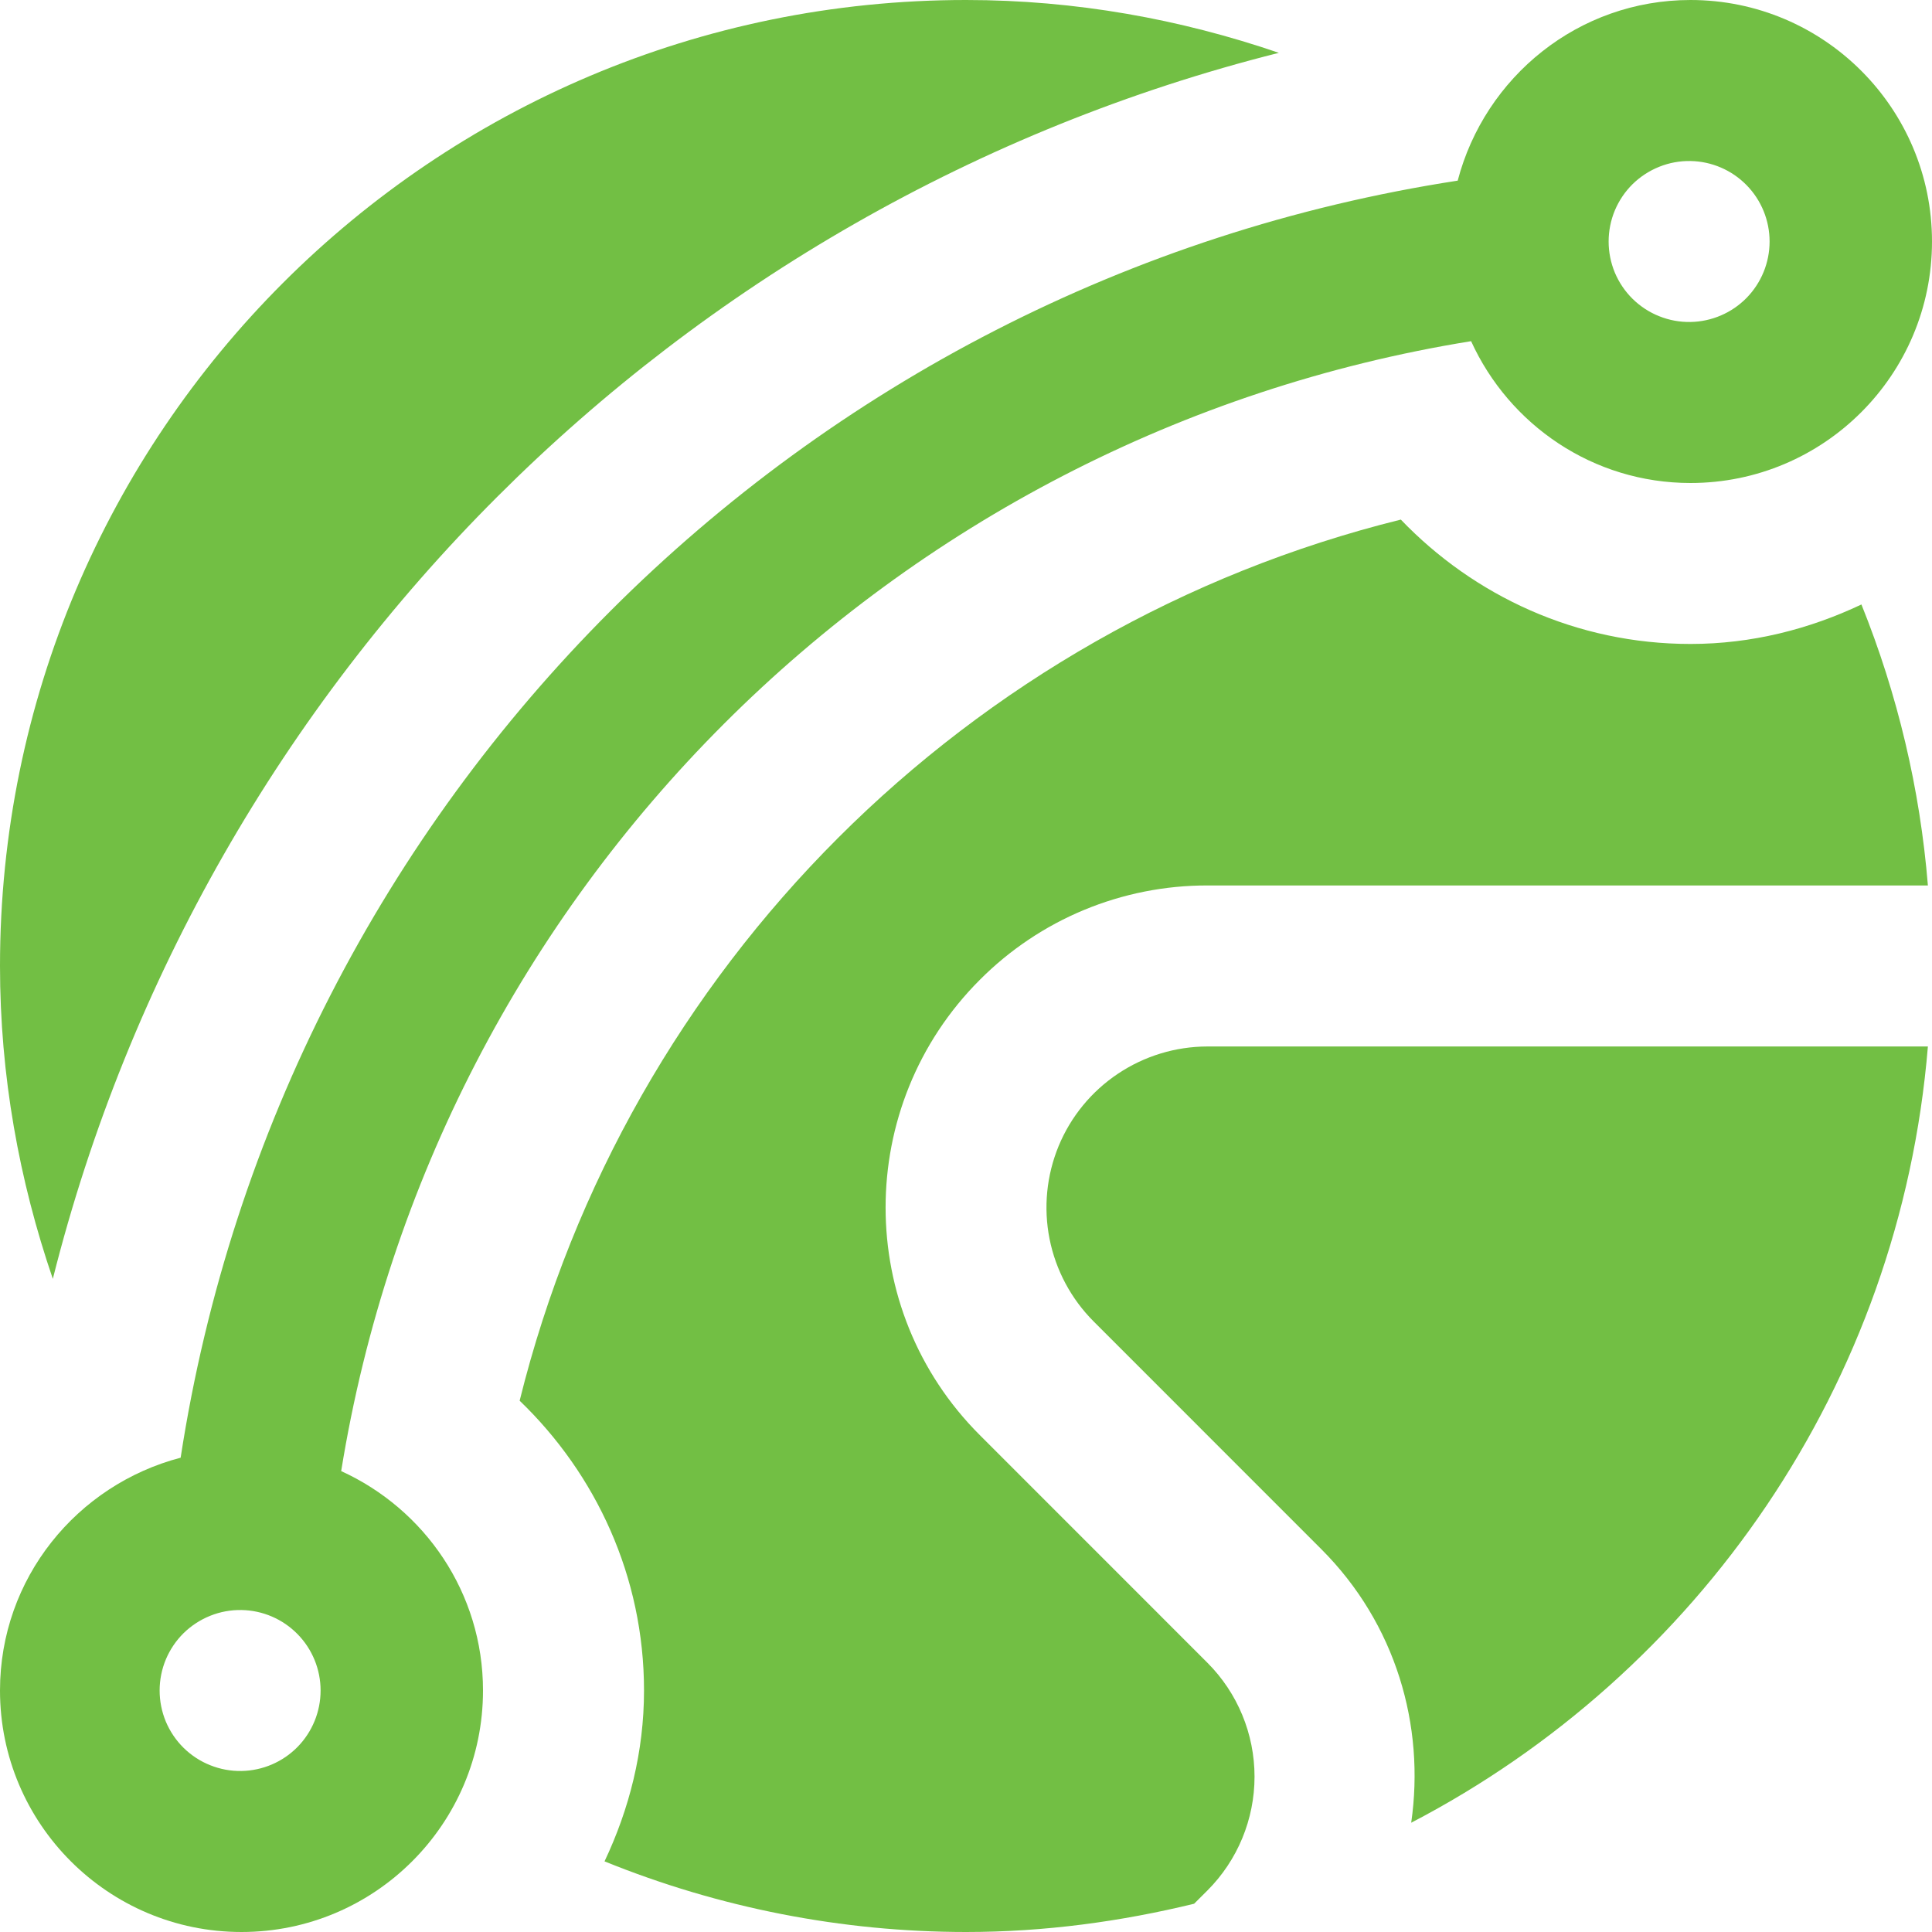
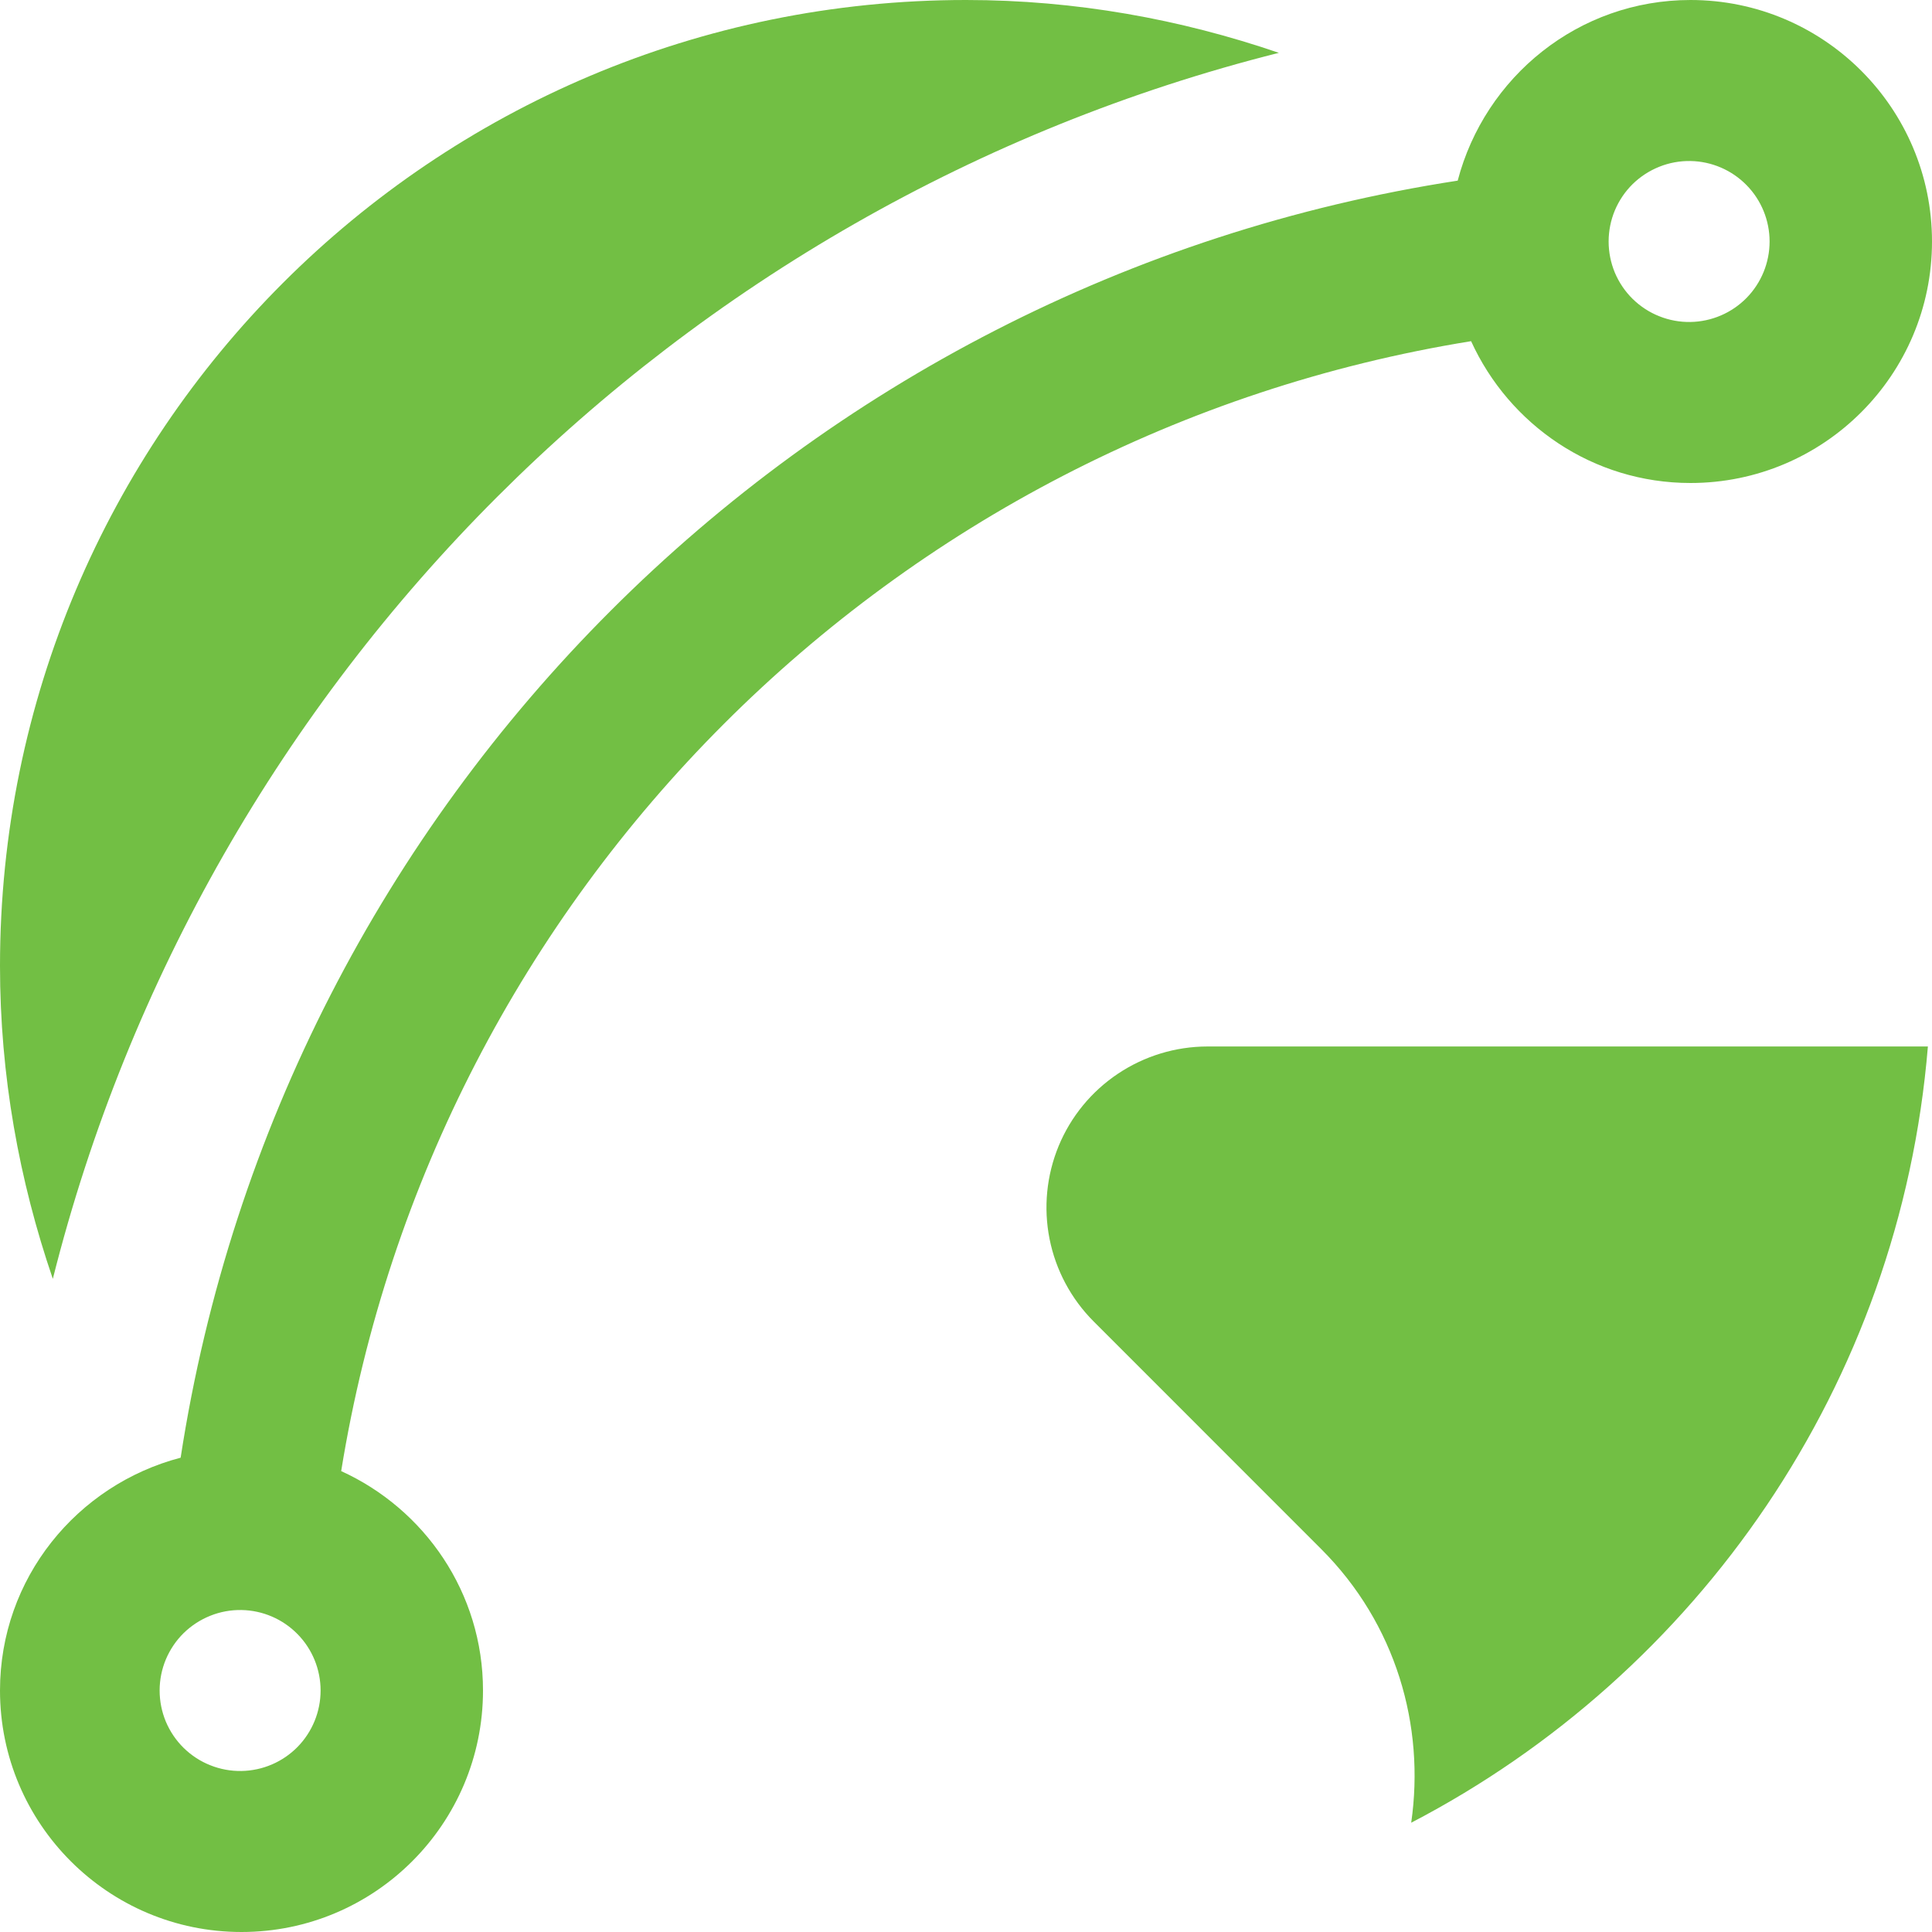
<svg xmlns="http://www.w3.org/2000/svg" width="32" height="32" viewBox="0 0 32 32" fill="none">
  <path d="M21.182 0.875C19.555 0.318 17.816 0 16 0C7.164 0 0 7.164 0 16C0 17.816 0.318 19.555 0.875 21.182C3.38 11.22 11.22 3.381 21.182 0.875Z" fill="#72BF44" />
-   <path d="M19.999 31.312C20.498 30.812 20.779 30.134 20.779 29.427C20.779 28.72 20.499 28.042 20 27.542L16.229 23.77C14.148 21.692 14.148 18.31 16.229 16.229C16.723 15.733 17.31 15.339 17.956 15.071C18.603 14.803 19.296 14.665 19.996 14.666H31.932C31.802 13.069 31.43 11.499 30.831 10.012C29.969 10.42 29.016 10.666 28 10.666C26.113 10.666 24.415 9.871 23.202 8.606C16.028 10.382 10.383 16.027 8.607 23.2C9.87 24.415 10.667 26.113 10.667 28C10.667 29.015 10.421 29.968 10.013 30.83C11.915 31.602 13.948 31.999 16 32C17.305 32 18.565 31.827 19.778 31.532L19.999 31.312Z" fill="#72BF44" />
  <path d="M19.997 17.333C19.47 17.334 18.955 17.491 18.517 17.784C18.078 18.077 17.737 18.493 17.535 18.98C17.334 19.468 17.281 20.003 17.384 20.521C17.487 21.038 17.741 21.513 18.113 21.886L21.884 25.658C23.121 26.894 23.606 28.583 23.374 30.19C28.122 27.718 31.469 22.938 31.932 17.333H19.997Z" fill="#72BF44" />
  <path fill-rule="evenodd" clip-rule="evenodd" d="M24.144 2.992C24.594 1.275 26.142 0 28 0C30.208 0 32 1.792 32 4C32 6.208 30.208 8 28 8C26.383 8 24.996 7.034 24.366 5.651C14.766 7.202 7.203 14.764 5.651 24.366C7.034 24.996 8 26.382 8 28C8 30.208 6.208 32 4 32C1.792 32 0 30.208 0 28C0 26.142 1.274 24.594 2.992 24.144C4.665 13.264 13.264 4.665 24.144 2.992ZM3.483 29.238C3.647 29.304 3.823 29.336 4 29.333C4.35 29.327 4.683 29.184 4.928 28.935C5.173 28.685 5.31 28.35 5.31 28C5.31 27.651 5.173 27.315 4.928 27.066C4.683 26.816 4.35 26.673 4 26.667C3.823 26.664 3.647 26.696 3.483 26.762C3.318 26.828 3.169 26.925 3.042 27.049C2.916 27.173 2.816 27.321 2.747 27.485C2.679 27.648 2.644 27.823 2.644 28C2.644 28.177 2.679 28.352 2.747 28.516C2.816 28.679 2.916 28.827 3.042 28.951C3.169 29.075 3.318 29.173 3.483 29.238ZM27.483 5.238C27.647 5.304 27.823 5.336 28 5.333C28.349 5.327 28.683 5.184 28.928 4.935C29.173 4.685 29.31 4.35 29.31 4C29.31 3.651 29.173 3.315 28.928 3.066C28.683 2.816 28.349 2.673 28 2.667C27.823 2.664 27.647 2.696 27.483 2.762C27.318 2.828 27.169 2.925 27.042 3.049C26.916 3.173 26.816 3.321 26.747 3.485C26.679 3.648 26.644 3.823 26.644 4C26.644 4.177 26.679 4.352 26.747 4.516C26.816 4.679 26.916 4.827 27.042 4.951C27.169 5.075 27.318 5.173 27.483 5.238Z" fill="#72BF44" />
</svg>